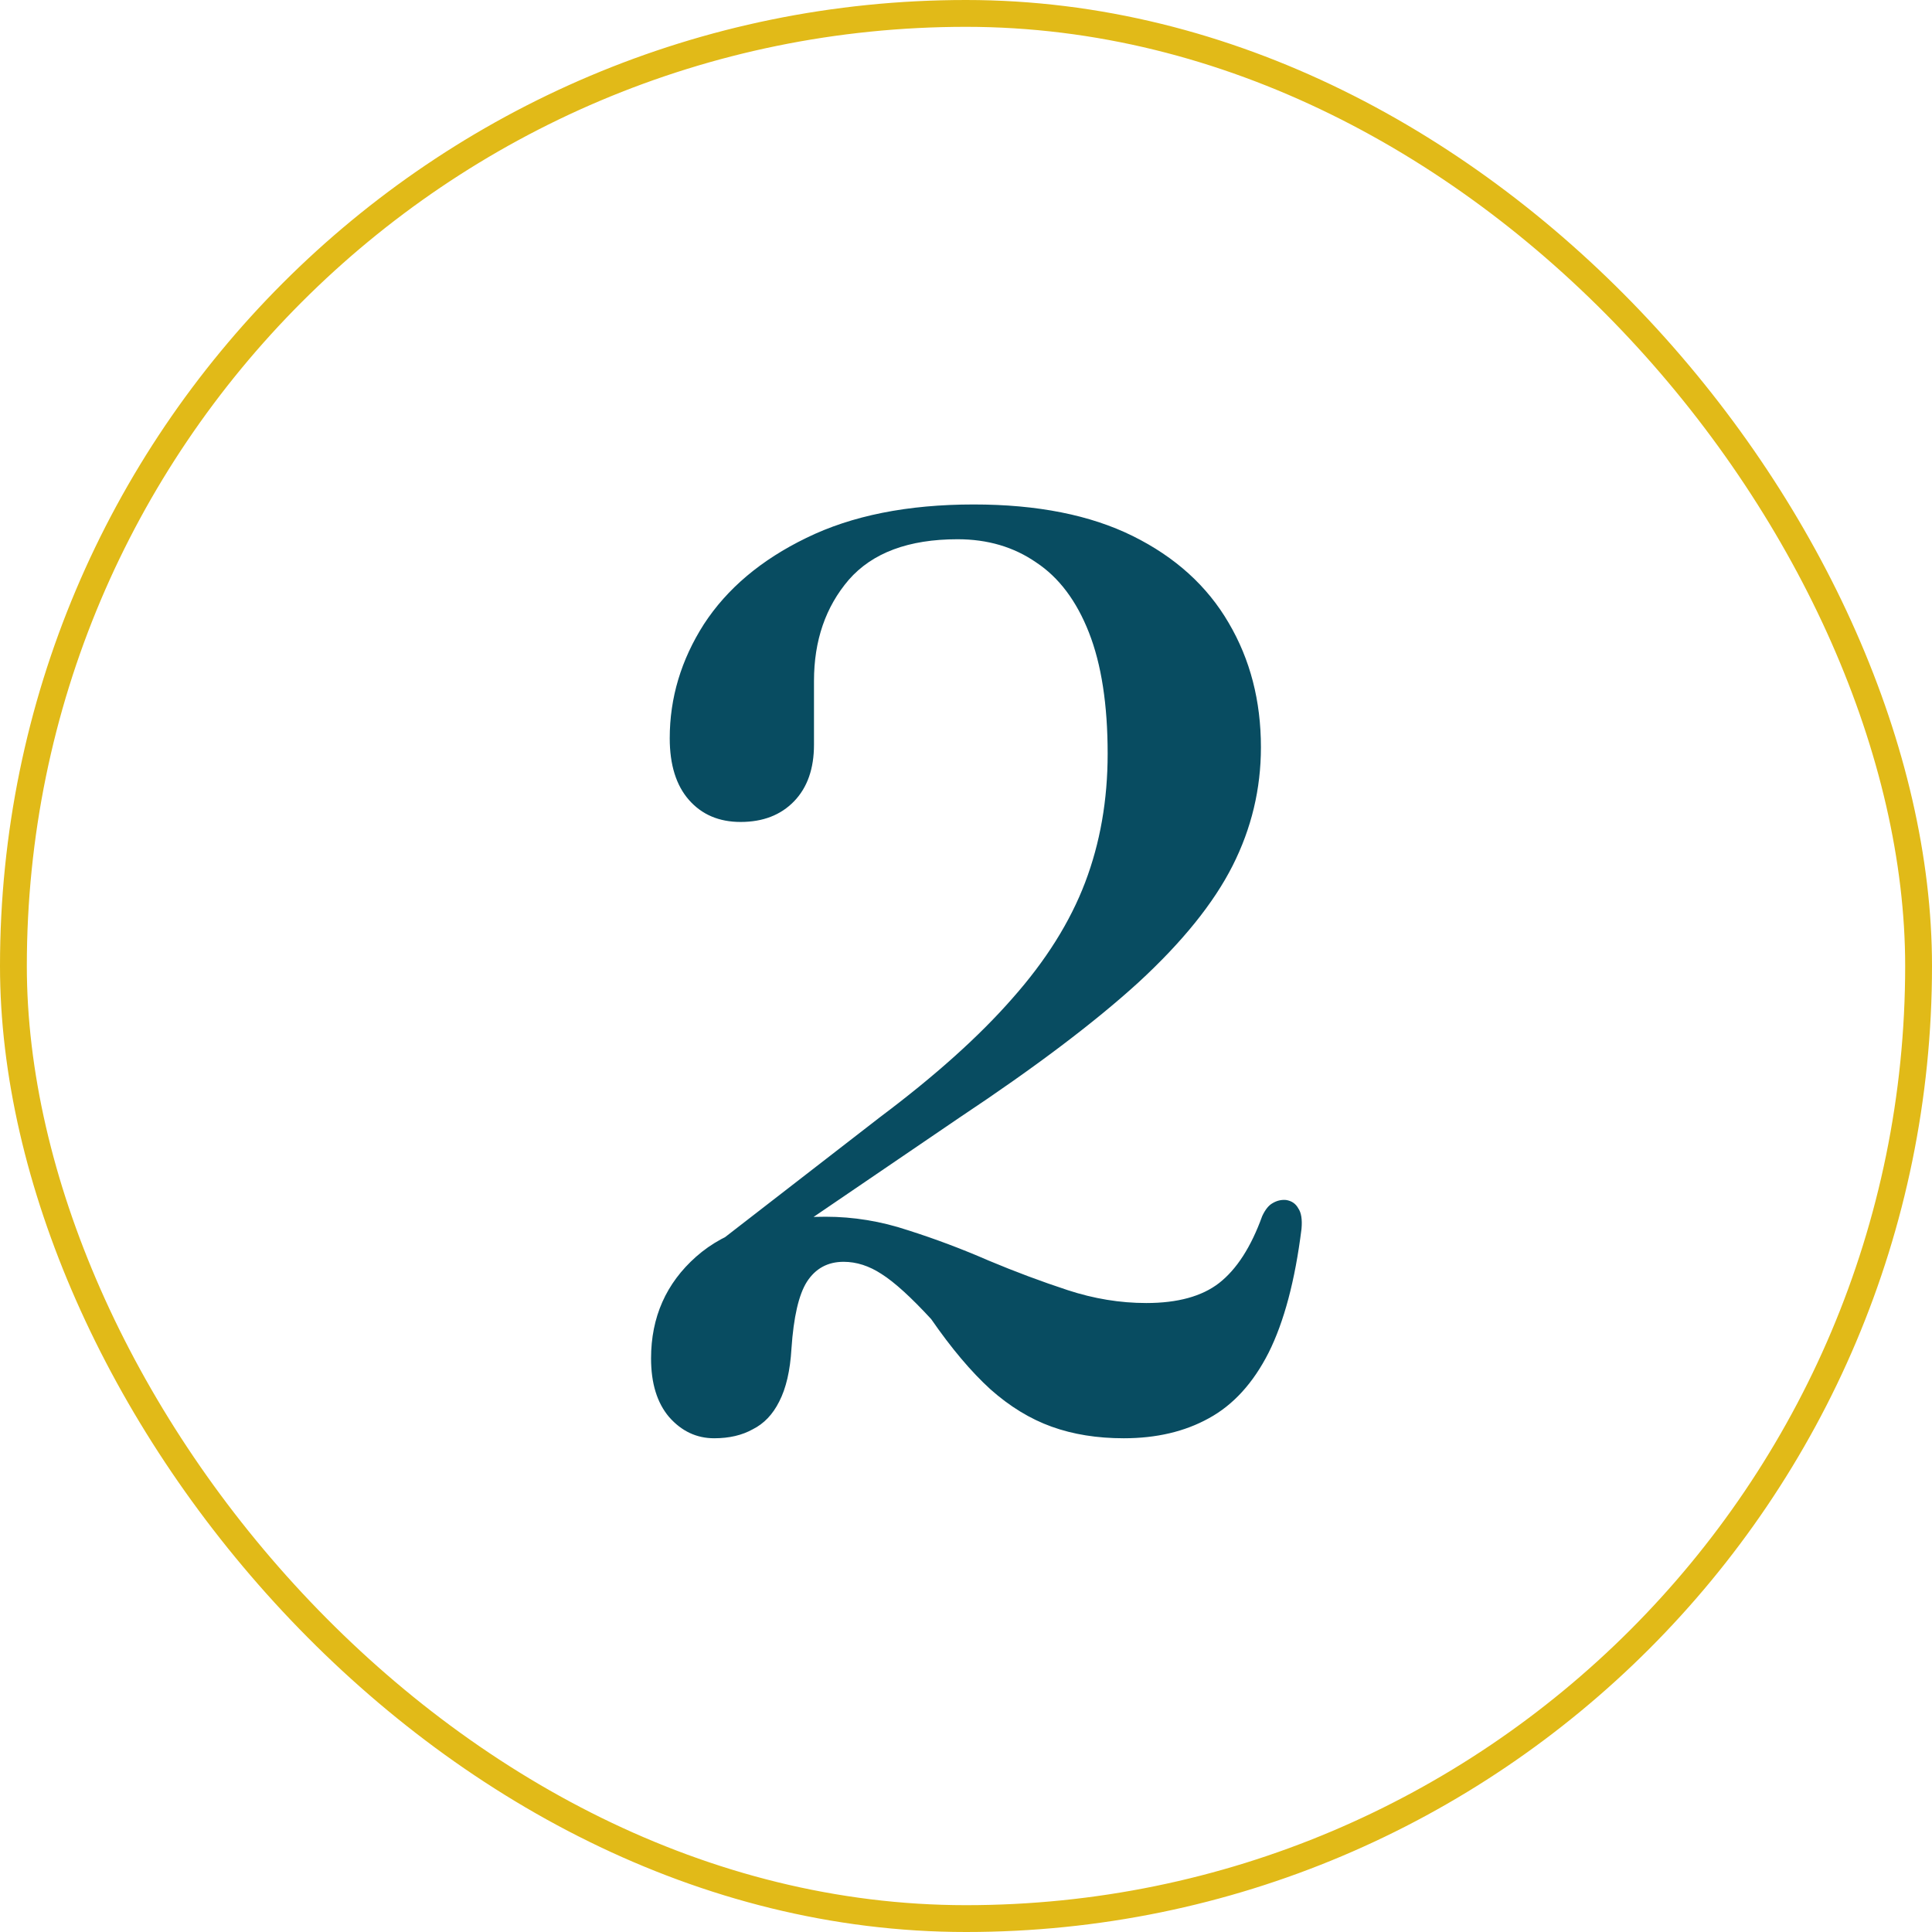
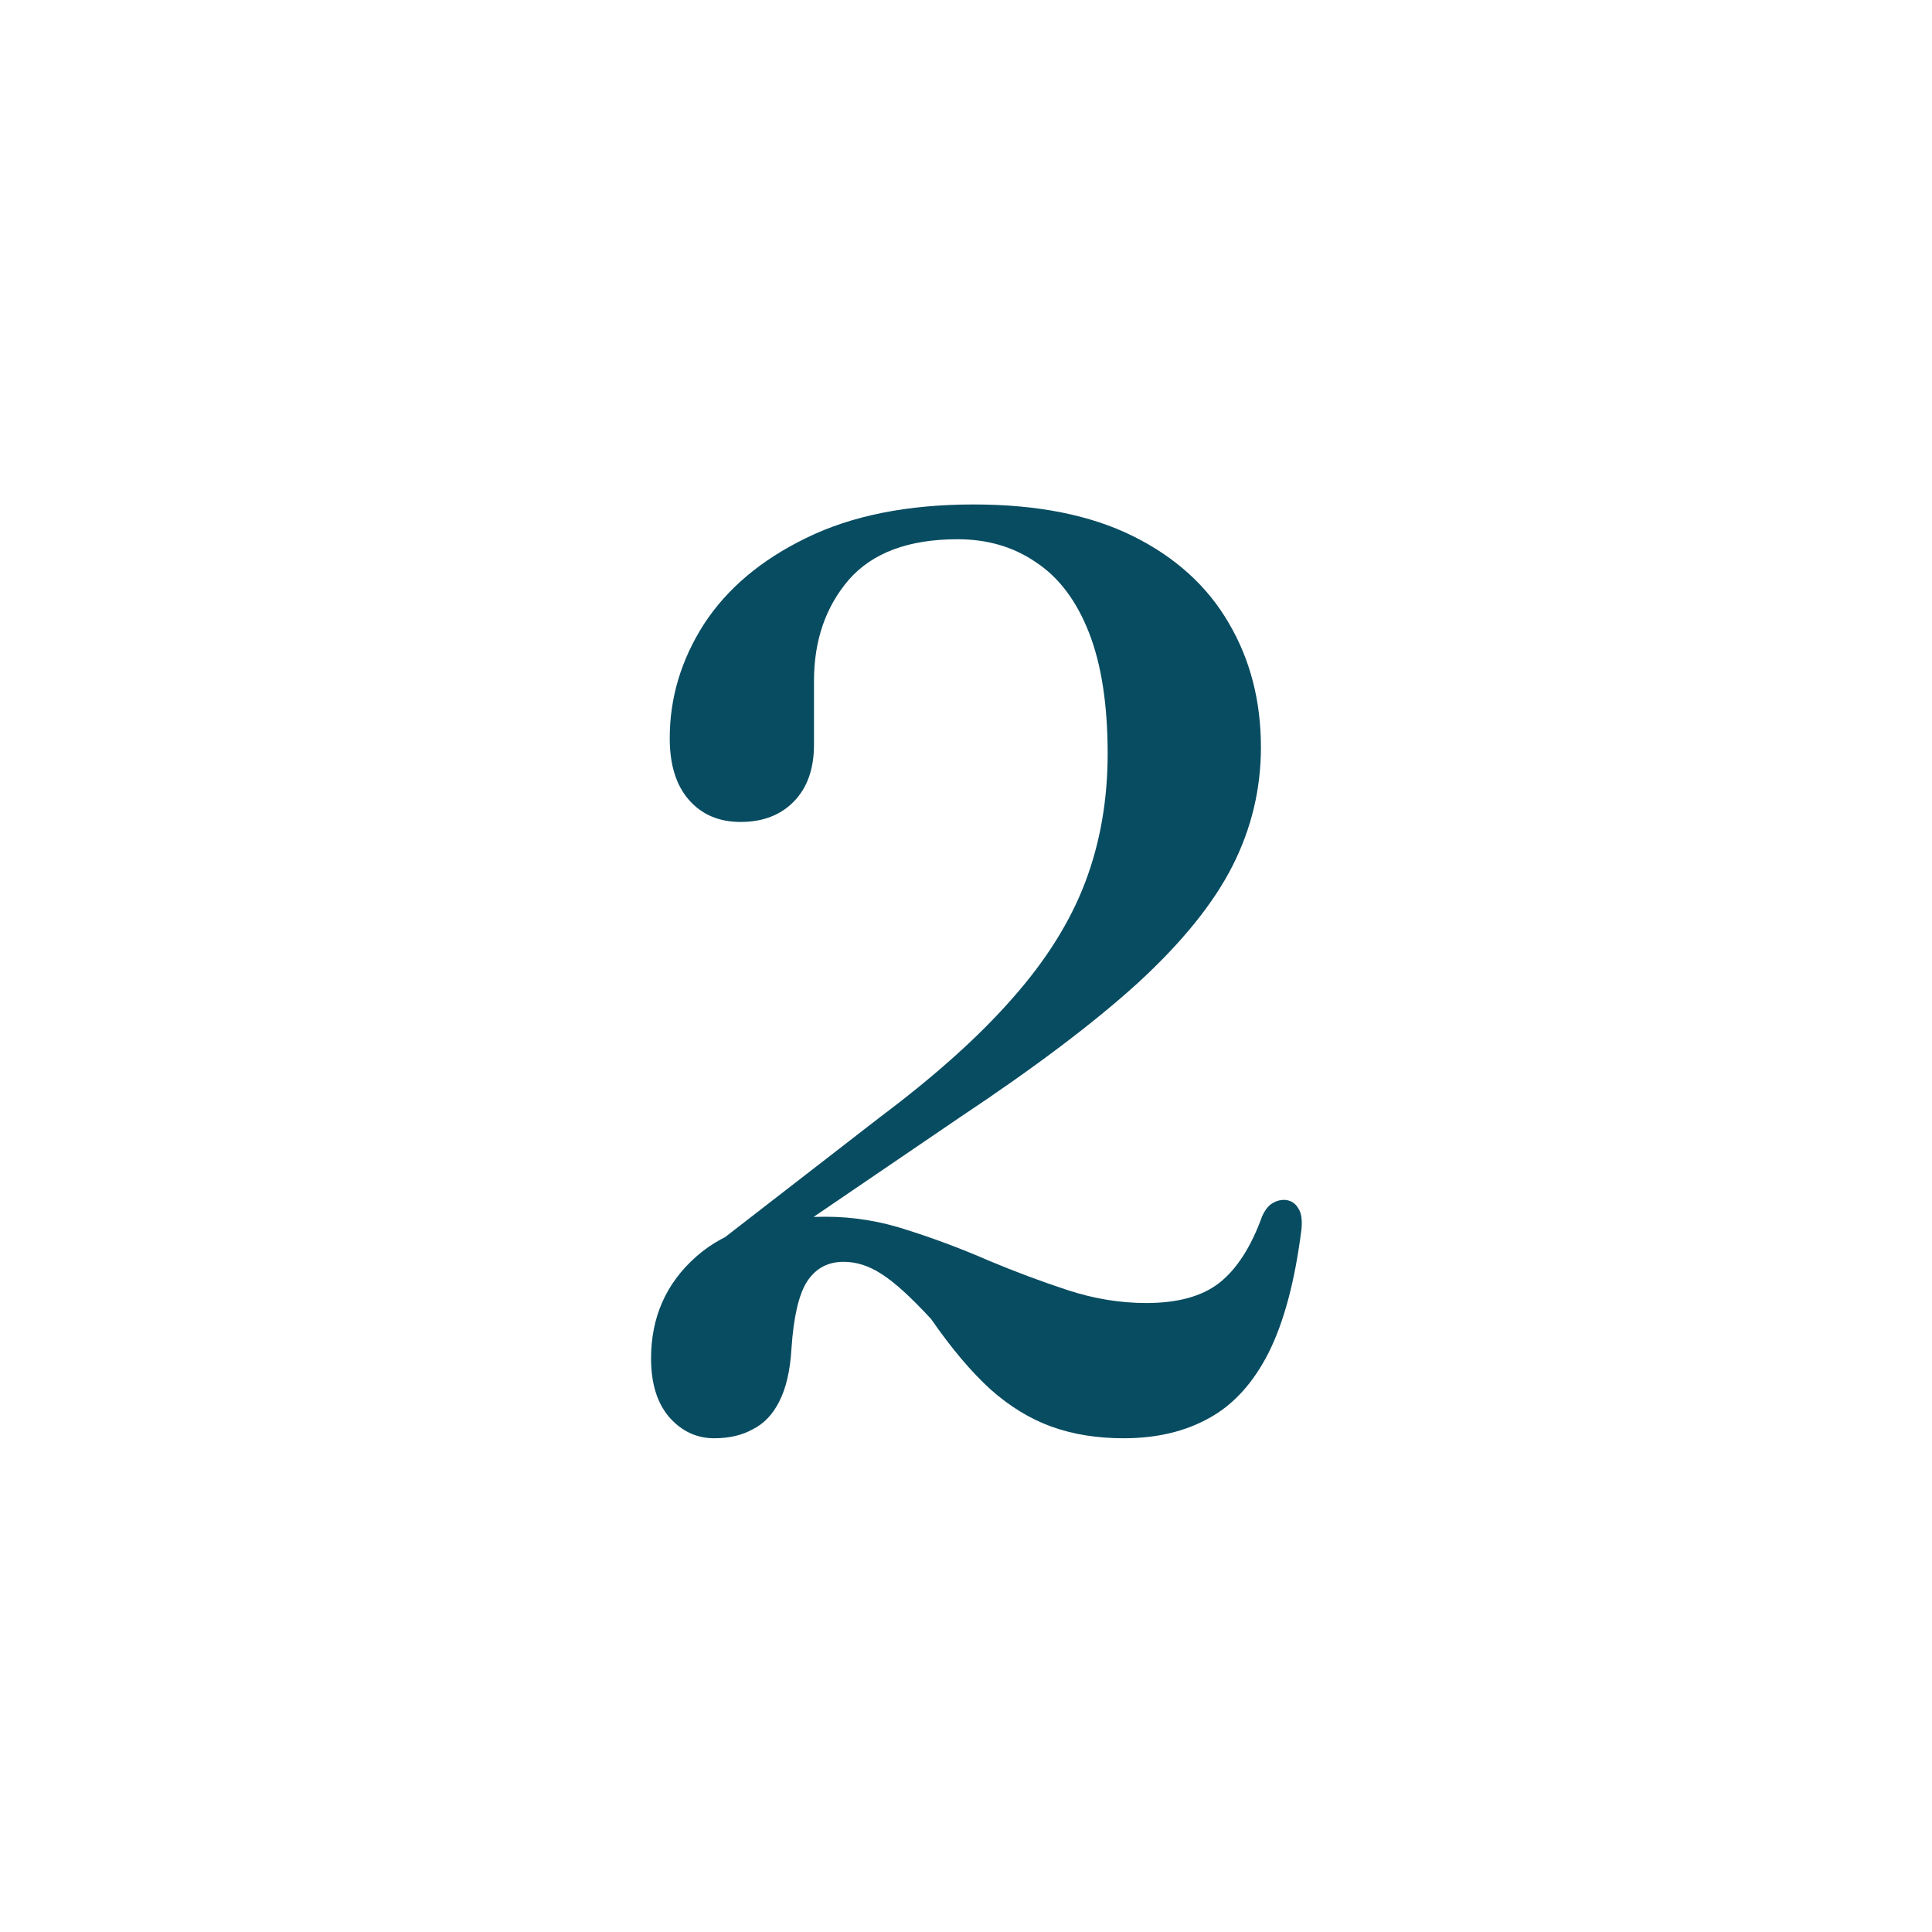
<svg xmlns="http://www.w3.org/2000/svg" width="72" height="72" viewBox="0 0 72 72" fill="none">
-   <rect x="0.5" y="0.5" width="71" height="71" rx="35.5" stroke="#E1BA18" />
  <path d="M27.335 47.384L26.423 46.568L32.807 41.624C34.855 40.088 36.495 38.616 37.727 37.208C38.975 35.8 39.879 34.36 40.439 32.888C40.999 31.416 41.279 29.816 41.279 28.088C41.279 26.264 41.047 24.76 40.583 23.576C40.119 22.392 39.463 21.52 38.615 20.96C37.783 20.384 36.807 20.096 35.687 20.096C33.863 20.096 32.511 20.6 31.631 21.608C30.767 22.616 30.335 23.872 30.335 25.376V27.752C30.335 28.648 30.087 29.352 29.591 29.864C29.095 30.376 28.431 30.632 27.599 30.632C26.799 30.632 26.159 30.36 25.679 29.816C25.199 29.272 24.959 28.504 24.959 27.512C24.959 26.008 25.383 24.592 26.231 23.264C27.095 21.936 28.367 20.864 30.047 20.048C31.743 19.216 33.823 18.8 36.287 18.8C38.655 18.8 40.631 19.192 42.215 19.976C43.799 20.76 44.991 21.84 45.791 23.216C46.591 24.576 46.991 26.12 46.991 27.848C46.991 29.4 46.639 30.872 45.935 32.264C45.231 33.656 44.063 35.104 42.431 36.608C40.799 38.096 38.575 39.776 35.759 41.648L27.335 47.384ZM24.263 50.624C24.263 49.088 24.823 47.824 25.943 46.832C27.063 45.84 28.671 45.344 30.767 45.344C31.807 45.344 32.831 45.512 33.839 45.848C34.847 46.168 35.847 46.544 36.839 46.976C37.831 47.392 38.815 47.76 39.791 48.08C40.767 48.4 41.743 48.56 42.719 48.56C43.887 48.56 44.791 48.312 45.431 47.816C46.087 47.304 46.623 46.472 47.039 45.32C47.151 45.08 47.279 44.92 47.423 44.84C47.583 44.744 47.751 44.704 47.927 44.72C48.135 44.752 48.287 44.856 48.383 45.032C48.495 45.192 48.535 45.448 48.503 45.8C48.263 47.72 47.855 49.256 47.279 50.408C46.703 51.544 45.959 52.36 45.047 52.856C44.151 53.352 43.095 53.6 41.879 53.6C40.887 53.6 39.991 53.456 39.191 53.168C38.391 52.88 37.631 52.416 36.911 51.776C36.191 51.12 35.455 50.248 34.703 49.16C33.951 48.344 33.335 47.784 32.855 47.48C32.391 47.176 31.919 47.024 31.439 47.024C30.847 47.024 30.391 47.272 30.071 47.768C29.767 48.248 29.575 49.08 29.495 50.264C29.447 51.08 29.295 51.736 29.039 52.232C28.799 52.712 28.471 53.056 28.055 53.264C27.655 53.488 27.175 53.6 26.615 53.6C25.959 53.6 25.399 53.336 24.935 52.808C24.487 52.28 24.263 51.552 24.263 50.624Z" fill="#084C61" />
</svg>